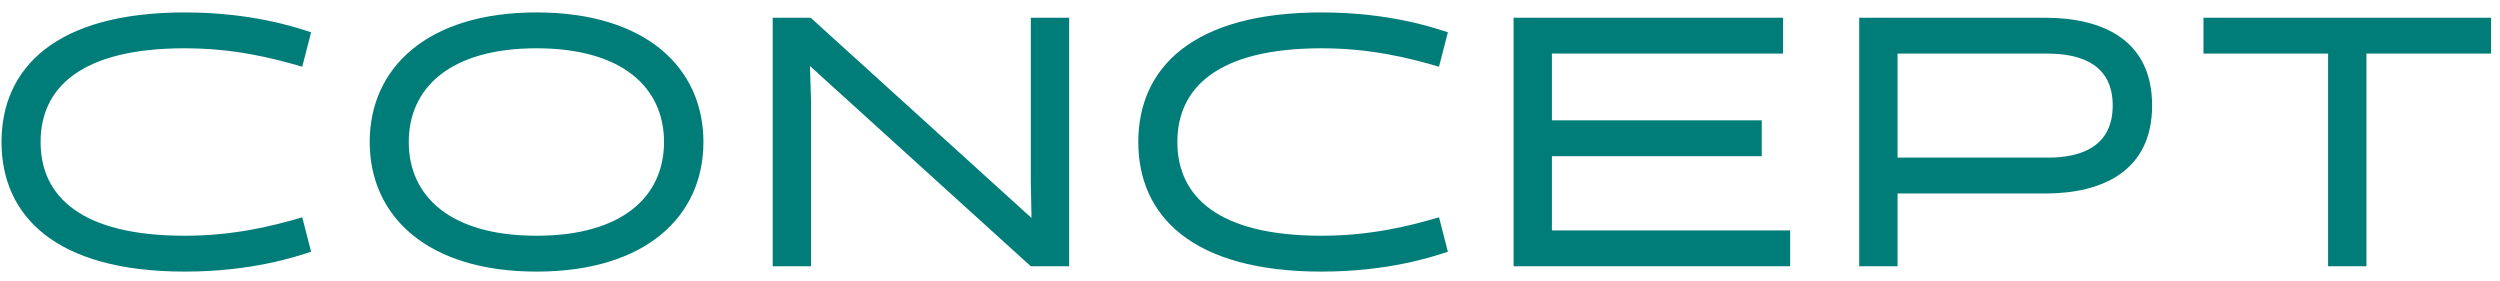
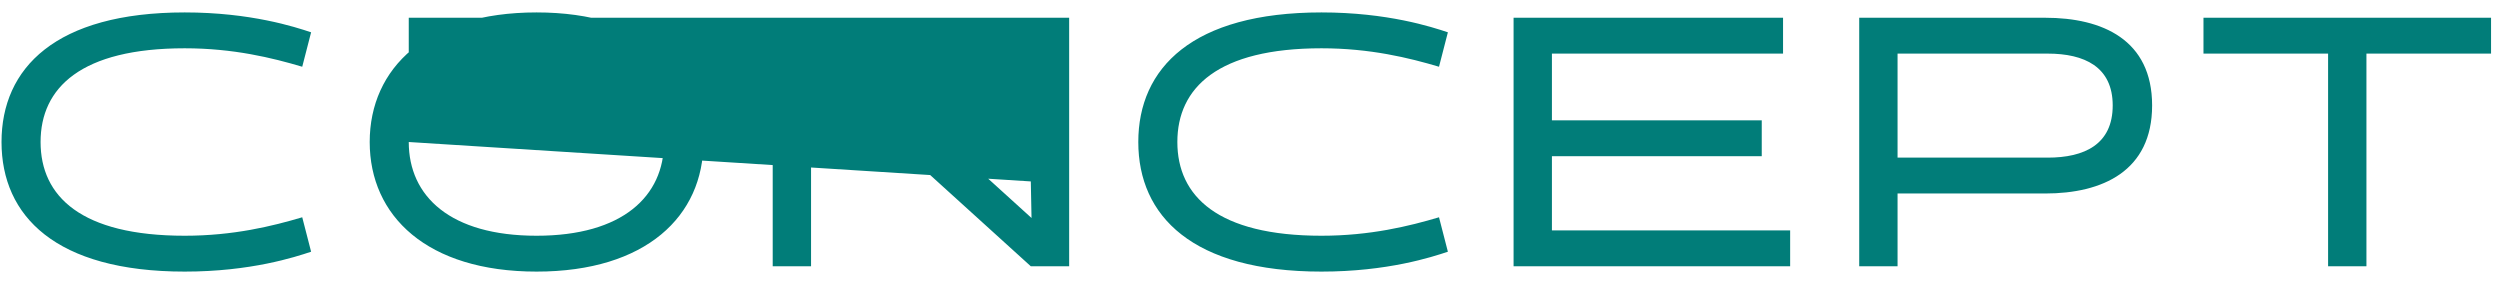
<svg xmlns="http://www.w3.org/2000/svg" width="169" height="19" viewBox="0 0 169 19" fill="none">
-   <path d="M20.431 14.688L21.031 17.016C19.951 17.376 16.951 18.36 12.487 18.36C3.751 18.36 0.103 14.592 0.103 9.6C0.103 4.608 3.751 0.84 12.487 0.84C16.951 0.84 19.951 1.824 21.031 2.184L20.431 4.512C18.415 3.912 15.775 3.264 12.487 3.264C5.479 3.264 2.743 5.928 2.743 9.6C2.743 13.272 5.479 15.936 12.487 15.936C15.775 15.936 18.415 15.288 20.431 14.688ZM24.992 9.6C24.992 4.608 28.856 0.84 36.272 0.84C43.688 0.84 47.552 4.608 47.552 9.6C47.552 14.592 43.688 18.36 36.272 18.36C28.856 18.36 24.992 14.592 24.992 9.6ZM27.632 9.6C27.632 13.272 30.44 15.936 36.272 15.936C42.08 15.936 44.888 13.272 44.888 9.6C44.888 5.928 42.08 3.264 36.272 3.264C30.44 3.264 27.632 5.928 27.632 9.6ZM69.683 12.264V1.2H72.275V18H69.683L54.755 4.464L54.827 6.864V18H52.235V1.2H54.803L69.731 14.736L69.683 12.264ZM97.277 14.688L97.877 17.016C96.797 17.376 93.797 18.36 89.333 18.36C80.597 18.36 76.949 14.592 76.949 9.6C76.949 4.608 80.597 0.84 89.333 0.84C93.797 0.84 96.797 1.824 97.877 2.184L97.277 4.512C95.261 3.912 92.621 3.264 89.333 3.264C82.325 3.264 79.589 5.928 79.589 9.6C79.589 13.272 82.325 15.936 89.333 15.936C92.621 15.936 95.261 15.288 97.277 14.688ZM121.014 18H102.318V1.2H120.534V3.624H104.91V8.136H119.094V10.56H104.91V15.576H121.014V18ZM128.275 18H125.683V1.2H138.259C142.123 1.2 145.483 2.688 145.483 7.128C145.483 11.568 142.123 13.08 138.259 13.08H128.275V18ZM138.427 3.624H128.275V10.656H138.427C140.899 10.656 142.819 9.768 142.819 7.128C142.819 4.512 140.899 3.624 138.427 3.624ZM168.395 3.624H159.971V18H157.379V3.624H148.955V1.2H168.395V3.624Z" fill="#017D79" />
+   <path d="M20.431 14.688L21.031 17.016C19.951 17.376 16.951 18.36 12.487 18.36C3.751 18.36 0.103 14.592 0.103 9.6C0.103 4.608 3.751 0.84 12.487 0.84C16.951 0.84 19.951 1.824 21.031 2.184L20.431 4.512C18.415 3.912 15.775 3.264 12.487 3.264C5.479 3.264 2.743 5.928 2.743 9.6C2.743 13.272 5.479 15.936 12.487 15.936C15.775 15.936 18.415 15.288 20.431 14.688ZM24.992 9.6C24.992 4.608 28.856 0.84 36.272 0.84C43.688 0.84 47.552 4.608 47.552 9.6C47.552 14.592 43.688 18.36 36.272 18.36C28.856 18.36 24.992 14.592 24.992 9.6ZM27.632 9.6C27.632 13.272 30.44 15.936 36.272 15.936C42.08 15.936 44.888 13.272 44.888 9.6C44.888 5.928 42.08 3.264 36.272 3.264C30.44 3.264 27.632 5.928 27.632 9.6ZV1.2H72.275V18H69.683L54.755 4.464L54.827 6.864V18H52.235V1.2H54.803L69.731 14.736L69.683 12.264ZM97.277 14.688L97.877 17.016C96.797 17.376 93.797 18.36 89.333 18.36C80.597 18.36 76.949 14.592 76.949 9.6C76.949 4.608 80.597 0.84 89.333 0.84C93.797 0.84 96.797 1.824 97.877 2.184L97.277 4.512C95.261 3.912 92.621 3.264 89.333 3.264C82.325 3.264 79.589 5.928 79.589 9.6C79.589 13.272 82.325 15.936 89.333 15.936C92.621 15.936 95.261 15.288 97.277 14.688ZM121.014 18H102.318V1.2H120.534V3.624H104.91V8.136H119.094V10.56H104.91V15.576H121.014V18ZM128.275 18H125.683V1.2H138.259C142.123 1.2 145.483 2.688 145.483 7.128C145.483 11.568 142.123 13.08 138.259 13.08H128.275V18ZM138.427 3.624H128.275V10.656H138.427C140.899 10.656 142.819 9.768 142.819 7.128C142.819 4.512 140.899 3.624 138.427 3.624ZM168.395 3.624H159.971V18H157.379V3.624H148.955V1.2H168.395V3.624Z" fill="#017D79" />
</svg>